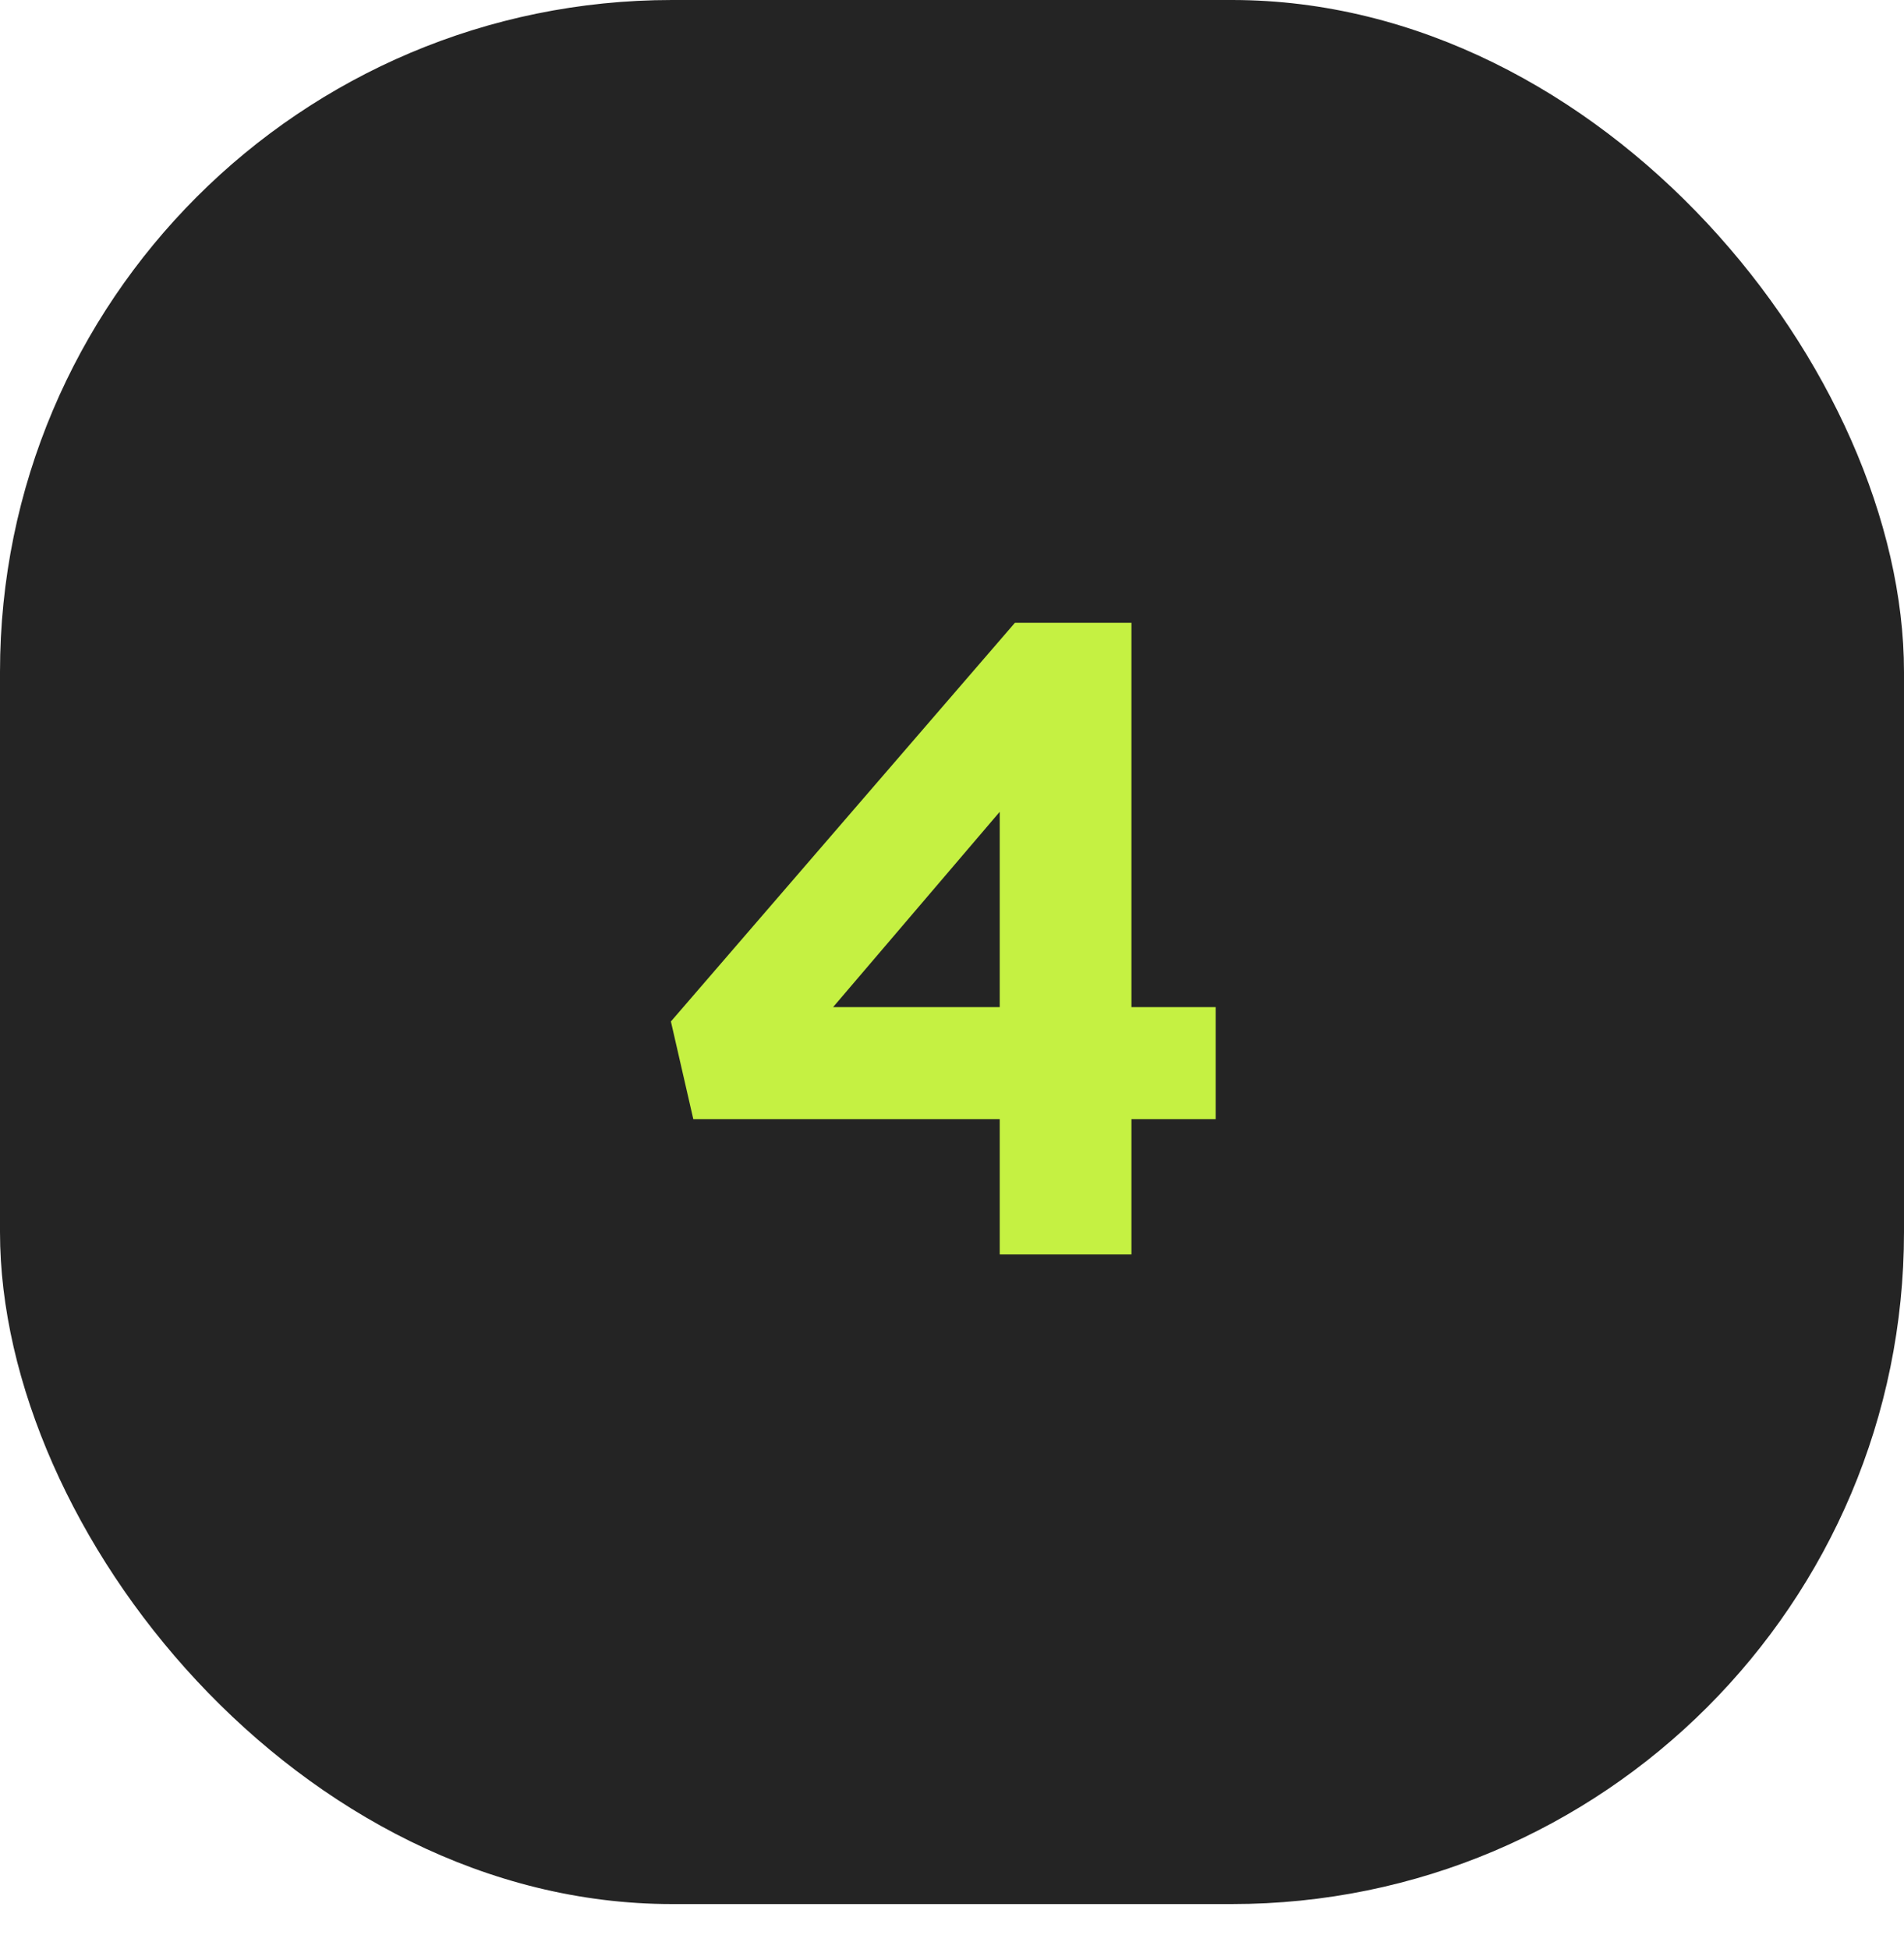
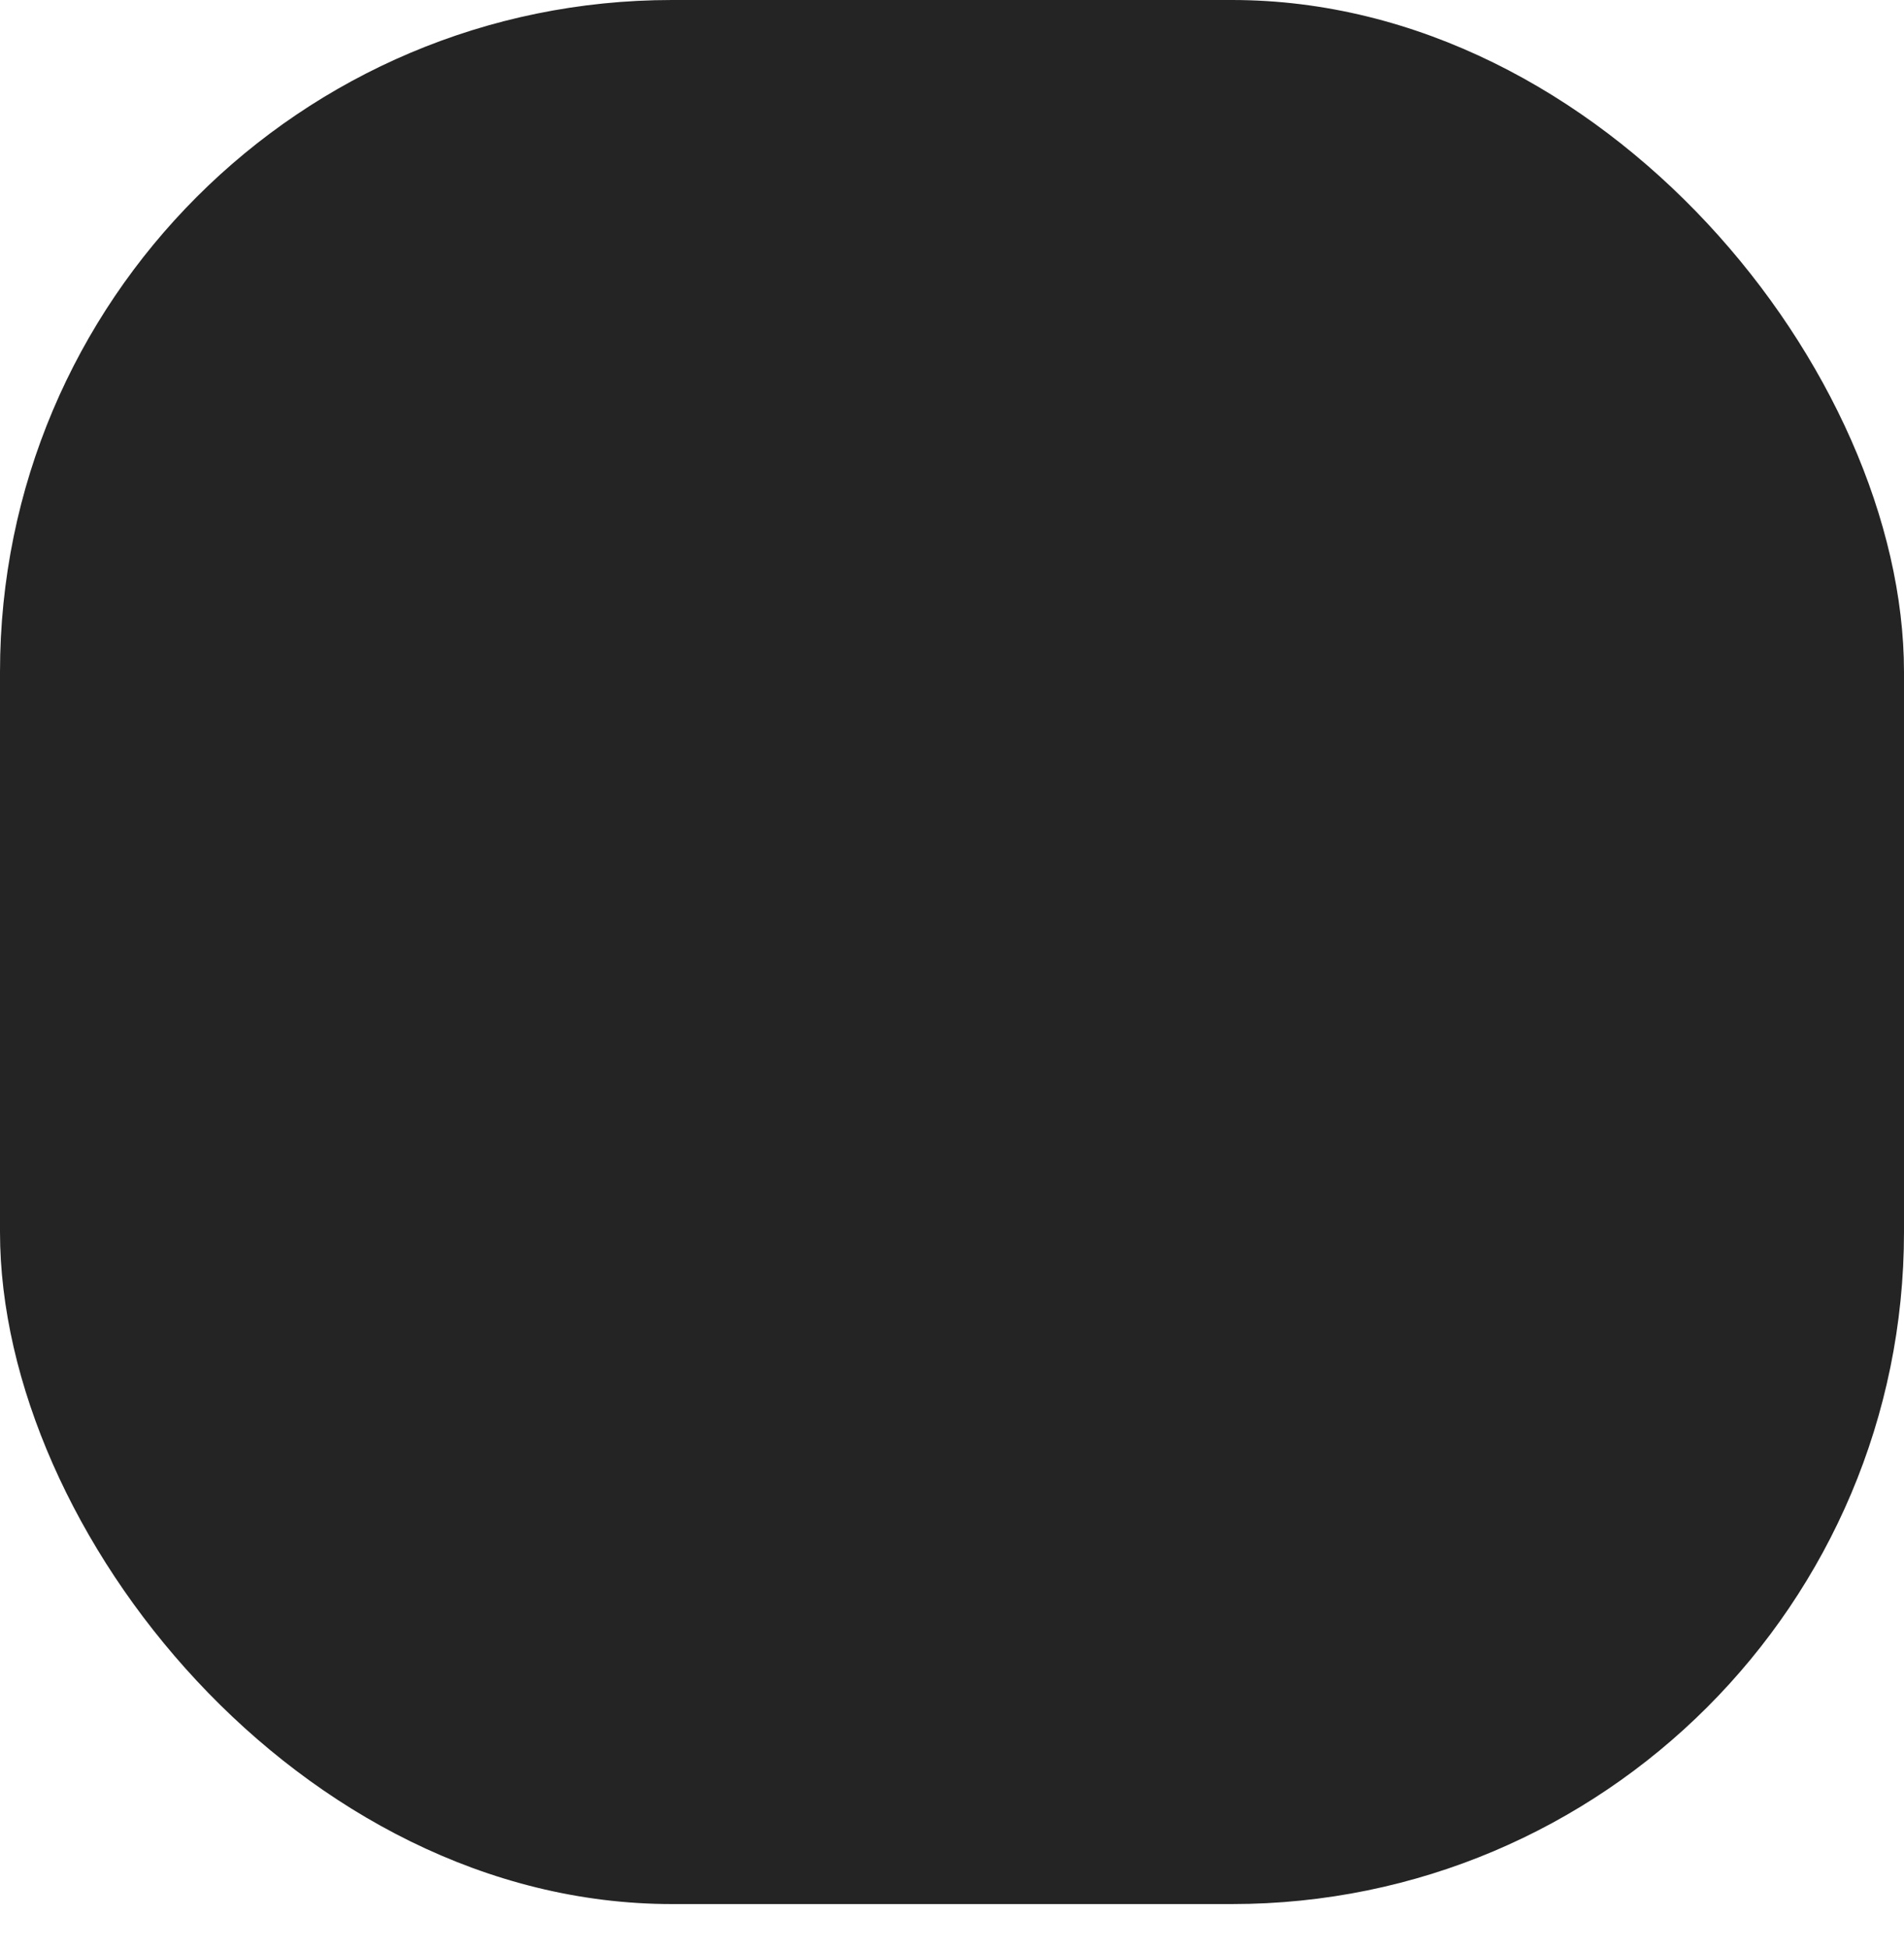
<svg xmlns="http://www.w3.org/2000/svg" width="85" height="87" viewBox="0 0 85 87" fill="none">
  <rect width="85" height="85" rx="30" fill="#242424" />
-   <path d="M44.631 56V49.96H30.951L29.951 45.6L45.311 27.8H50.511V44.96H54.271V49.96H50.511V56H44.631ZM37.191 44.96H44.631V36.24L37.191 44.96Z" fill="#C5F142" />
</svg>